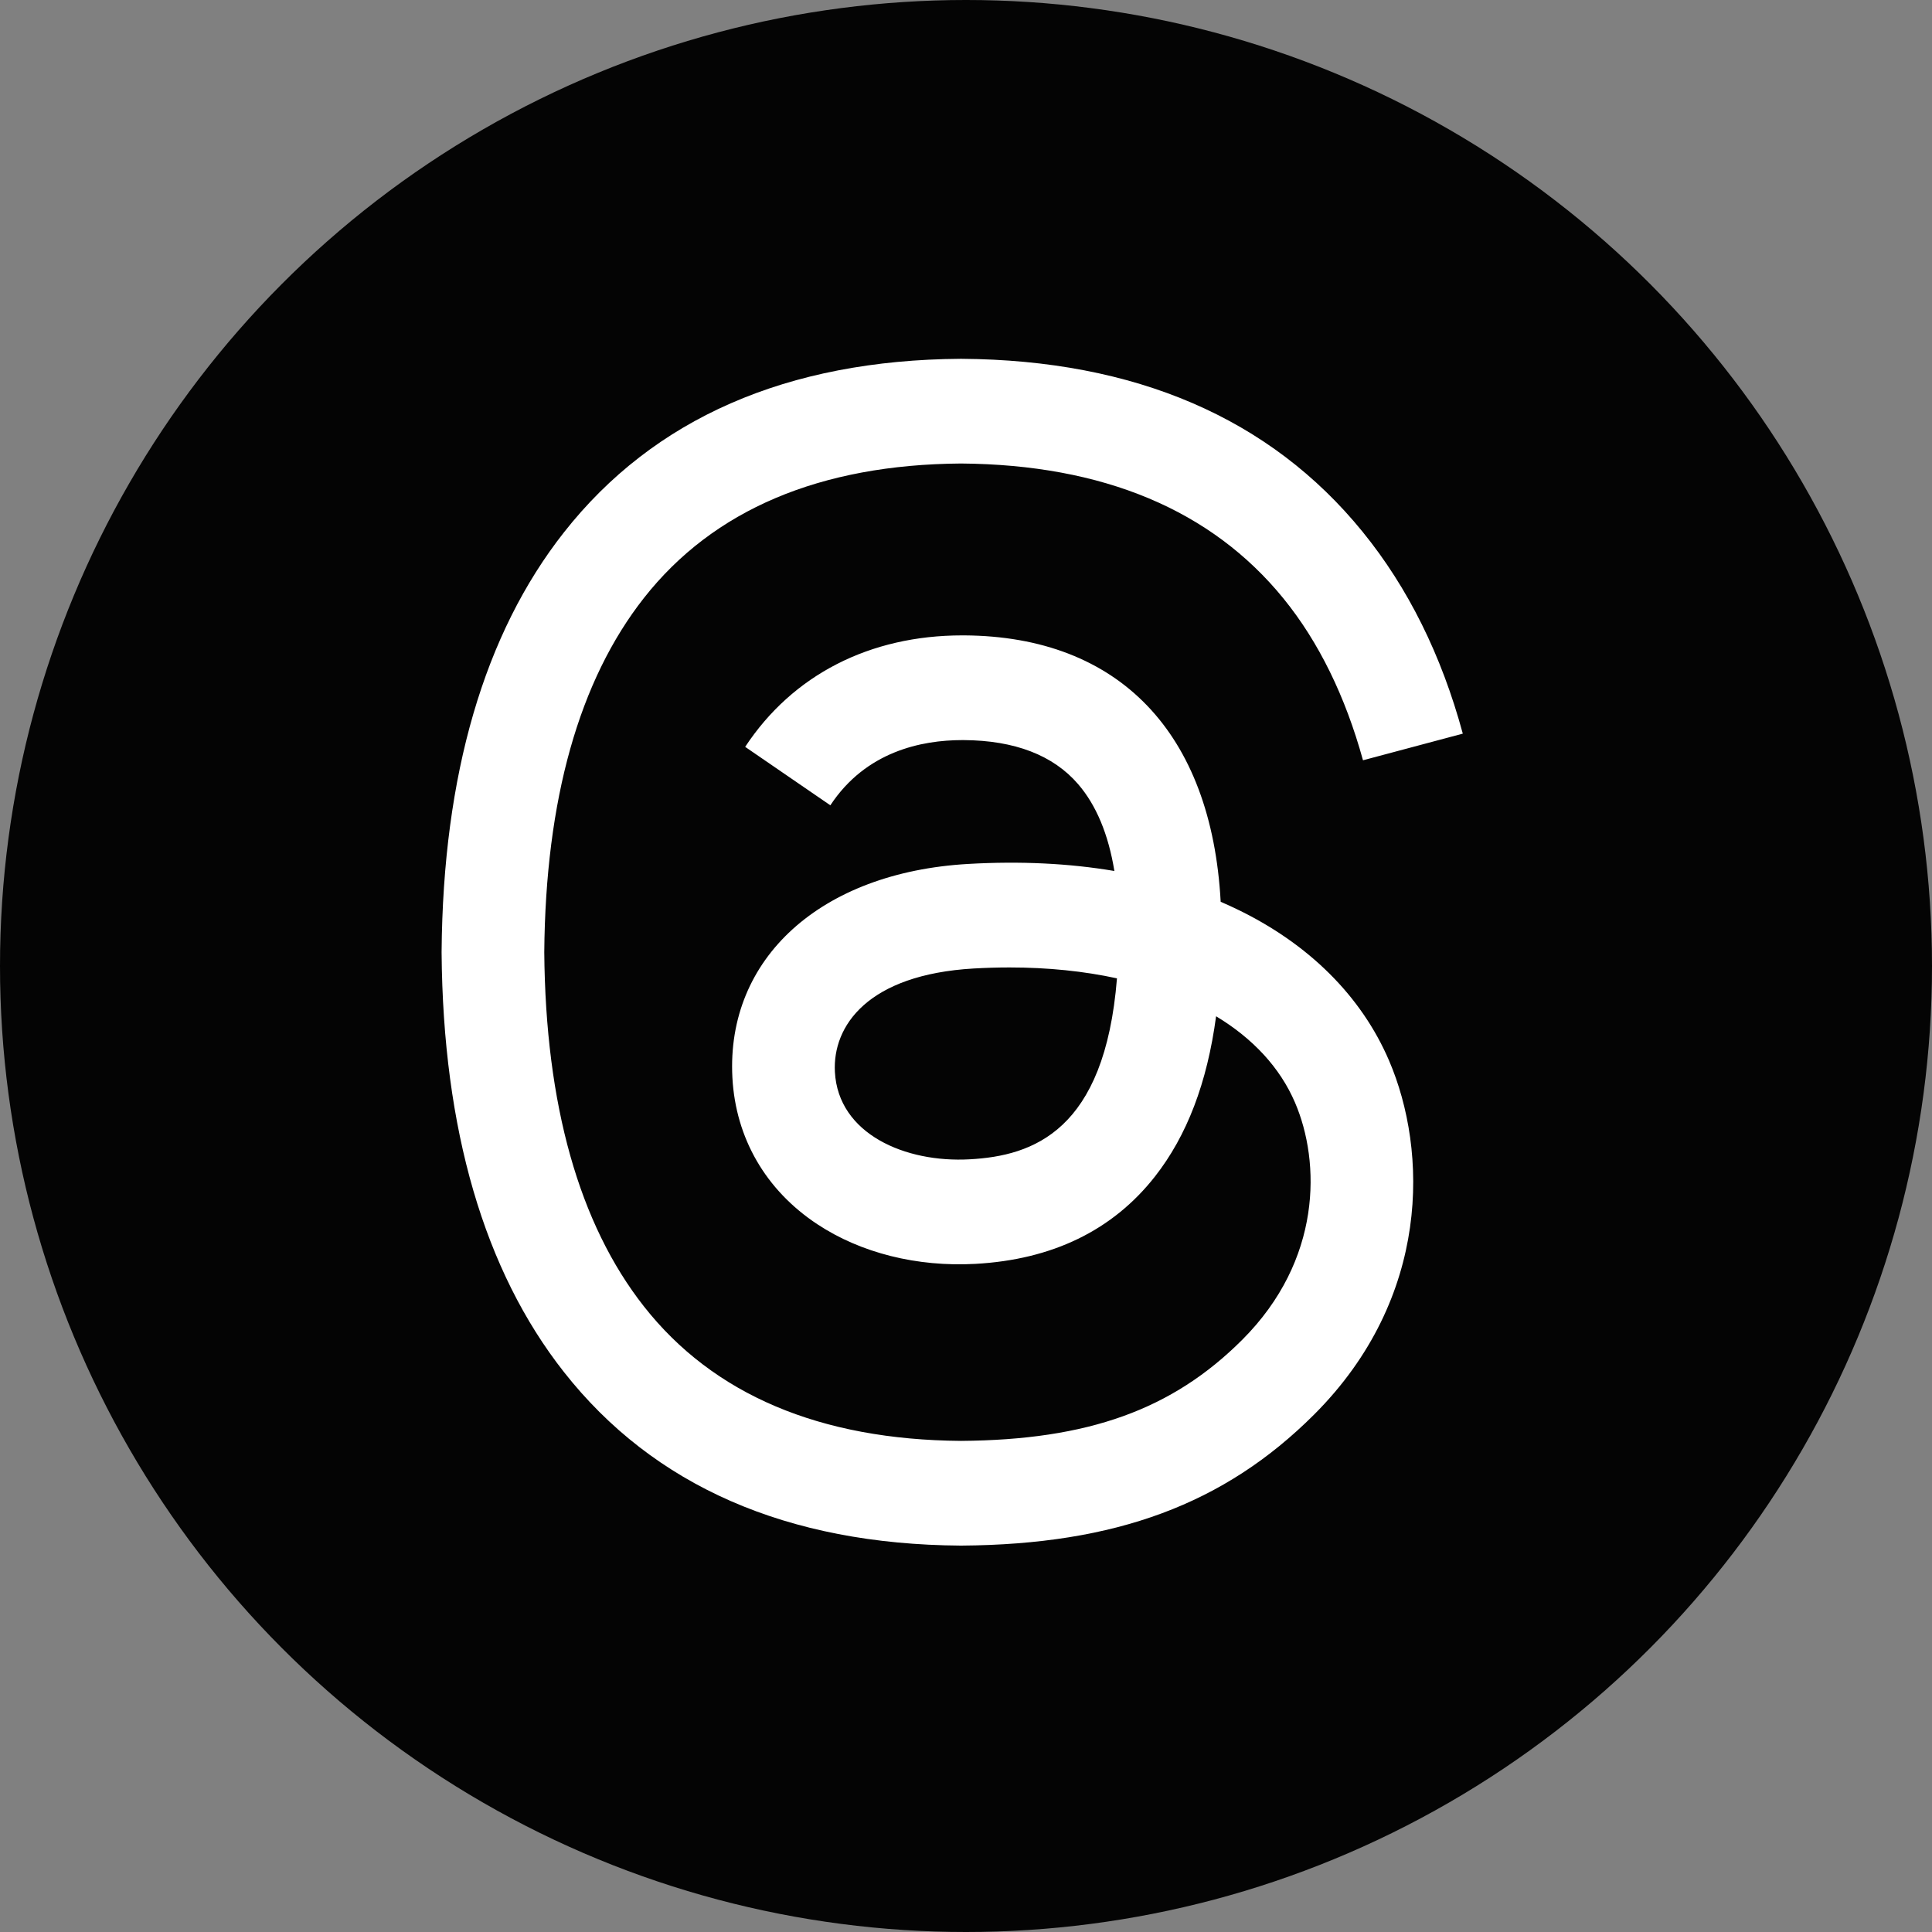
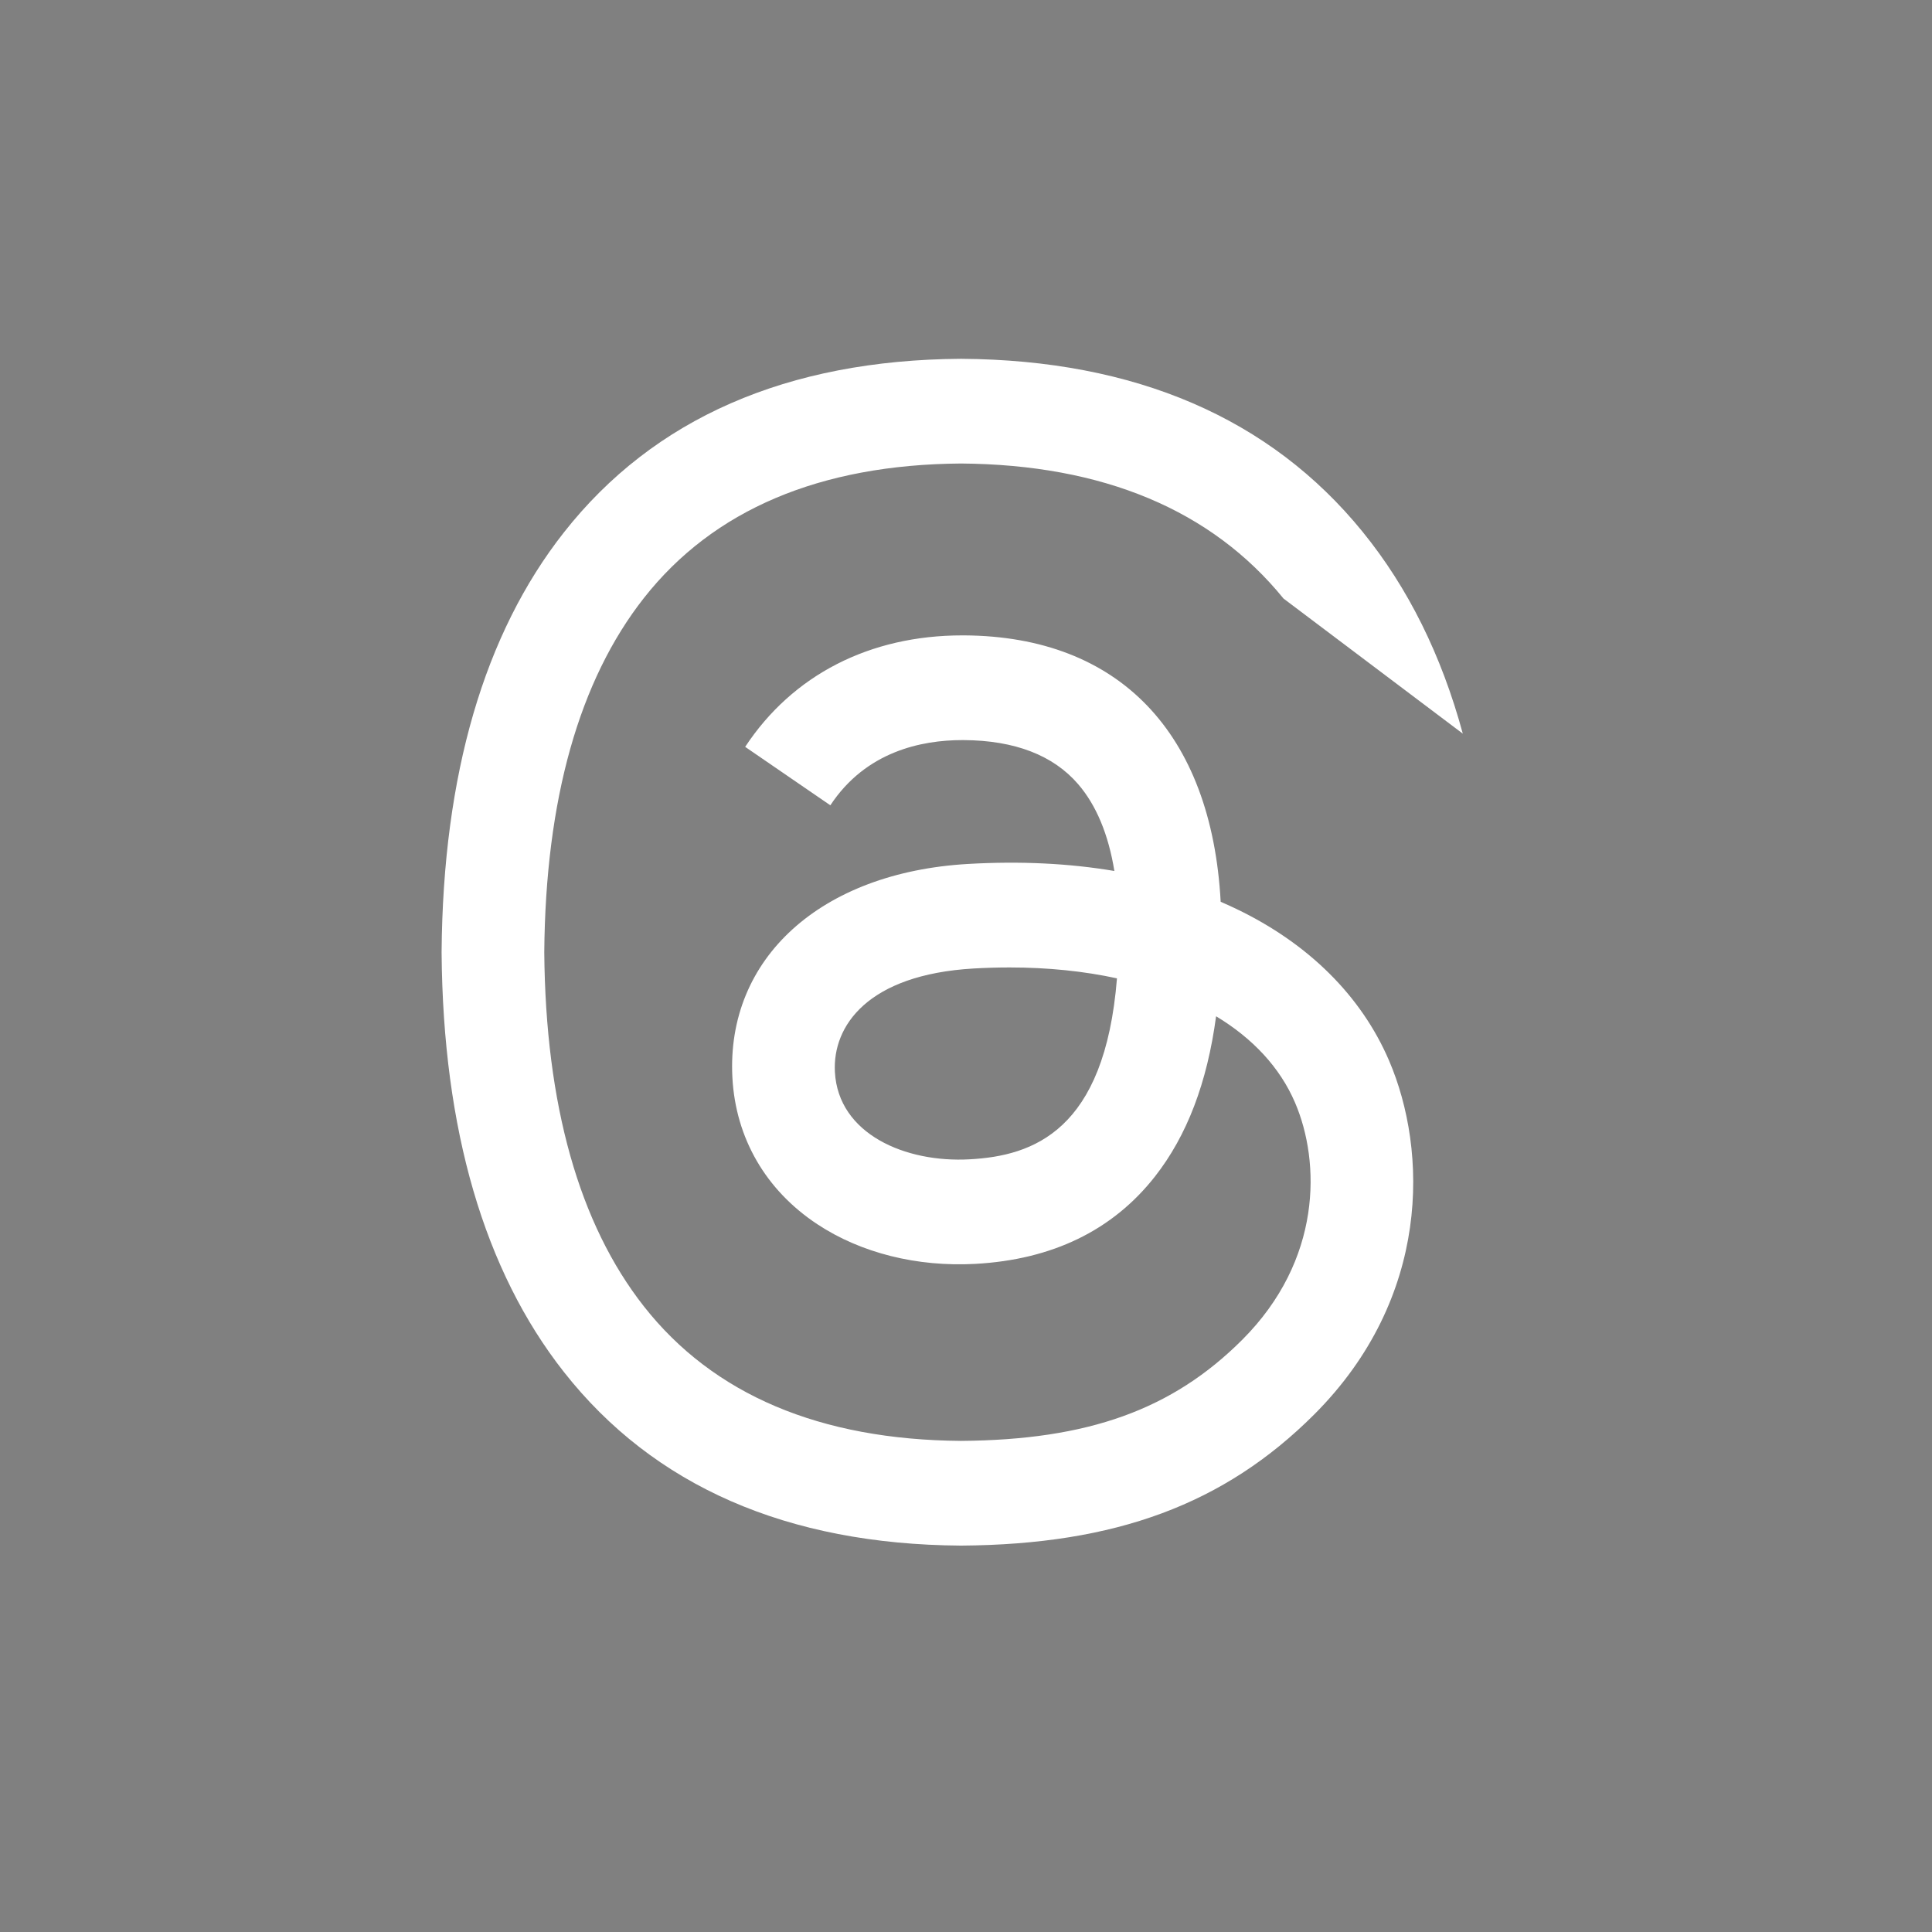
<svg xmlns="http://www.w3.org/2000/svg" width="56" height="56" viewBox="0 0 56 56" fill="none">
  <rect x="0" y="0" width="56" height="56" fill="#808080" stroke="none" />
-   <circle cx="28" cy="28" r="28" fill="#040404" />
-   <path d="M35.833 26.344C35.685 26.273 35.534 26.204 35.382 26.139C35.116 21.246 32.443 18.445 27.953 18.417C27.933 18.417 27.913 18.417 27.892 18.417C25.207 18.417 22.974 19.563 21.599 21.648L24.068 23.342C25.095 21.784 26.706 21.452 27.893 21.452C27.907 21.452 27.921 21.452 27.934 21.452C29.413 21.461 30.528 21.891 31.25 22.729C31.776 23.339 32.127 24.182 32.301 25.246C30.99 25.024 29.573 24.955 28.058 25.042C23.789 25.288 21.045 27.777 21.229 31.236C21.323 32.99 22.197 34.499 23.691 35.485C24.953 36.319 26.58 36.726 28.27 36.634C30.503 36.512 32.254 35.66 33.476 34.103C34.404 32.92 34.99 31.388 35.249 29.457C36.313 30.099 37.102 30.944 37.537 31.959C38.278 33.686 38.321 36.522 36.006 38.835C33.978 40.861 31.54 41.738 27.855 41.765C23.767 41.734 20.676 40.424 18.666 37.869C16.785 35.477 15.812 32.022 15.776 27.6C15.812 23.178 16.785 19.723 18.666 17.331C20.676 14.776 23.767 13.465 27.855 13.435C31.972 13.466 35.117 14.783 37.203 17.349C38.227 18.608 38.998 20.191 39.507 22.037L42.4 21.265C41.784 18.993 40.814 17.035 39.494 15.412C36.819 12.121 32.906 10.435 27.865 10.4H27.845C22.814 10.435 18.945 12.127 16.346 15.431C14.033 18.37 12.84 22.461 12.8 27.588L12.8 27.6L12.8 27.612C12.84 32.739 14.033 36.83 16.346 39.769C18.945 43.072 22.814 44.765 27.845 44.8H27.865C32.338 44.769 35.49 43.598 38.088 41.004C41.486 37.609 41.383 33.355 40.263 30.743C39.46 28.87 37.928 27.348 35.833 26.344ZM28.11 33.603C26.24 33.709 24.296 32.869 24.2 31.071C24.129 29.737 25.149 28.25 28.225 28.072C28.578 28.052 28.923 28.042 29.263 28.042C30.38 28.042 31.425 28.151 32.376 28.358C32.021 32.784 29.942 33.503 28.11 33.603Z" fill="white" />
+   <path d="M35.833 26.344C35.685 26.273 35.534 26.204 35.382 26.139C35.116 21.246 32.443 18.445 27.953 18.417C27.933 18.417 27.913 18.417 27.892 18.417C25.207 18.417 22.974 19.563 21.599 21.648L24.068 23.342C25.095 21.784 26.706 21.452 27.893 21.452C27.907 21.452 27.921 21.452 27.934 21.452C29.413 21.461 30.528 21.891 31.25 22.729C31.776 23.339 32.127 24.182 32.301 25.246C30.99 25.024 29.573 24.955 28.058 25.042C23.789 25.288 21.045 27.777 21.229 31.236C21.323 32.99 22.197 34.499 23.691 35.485C24.953 36.319 26.58 36.726 28.27 36.634C30.503 36.512 32.254 35.66 33.476 34.103C34.404 32.92 34.99 31.388 35.249 29.457C36.313 30.099 37.102 30.944 37.537 31.959C38.278 33.686 38.321 36.522 36.006 38.835C33.978 40.861 31.54 41.738 27.855 41.765C23.767 41.734 20.676 40.424 18.666 37.869C16.785 35.477 15.812 32.022 15.776 27.6C15.812 23.178 16.785 19.723 18.666 17.331C20.676 14.776 23.767 13.465 27.855 13.435C31.972 13.466 35.117 14.783 37.203 17.349L42.4 21.265C41.784 18.993 40.814 17.035 39.494 15.412C36.819 12.121 32.906 10.435 27.865 10.4H27.845C22.814 10.435 18.945 12.127 16.346 15.431C14.033 18.37 12.84 22.461 12.8 27.588L12.8 27.6L12.8 27.612C12.84 32.739 14.033 36.83 16.346 39.769C18.945 43.072 22.814 44.765 27.845 44.8H27.865C32.338 44.769 35.49 43.598 38.088 41.004C41.486 37.609 41.383 33.355 40.263 30.743C39.46 28.87 37.928 27.348 35.833 26.344ZM28.11 33.603C26.24 33.709 24.296 32.869 24.2 31.071C24.129 29.737 25.149 28.25 28.225 28.072C28.578 28.052 28.923 28.042 29.263 28.042C30.38 28.042 31.425 28.151 32.376 28.358C32.021 32.784 29.942 33.503 28.11 33.603Z" fill="white" />
</svg>